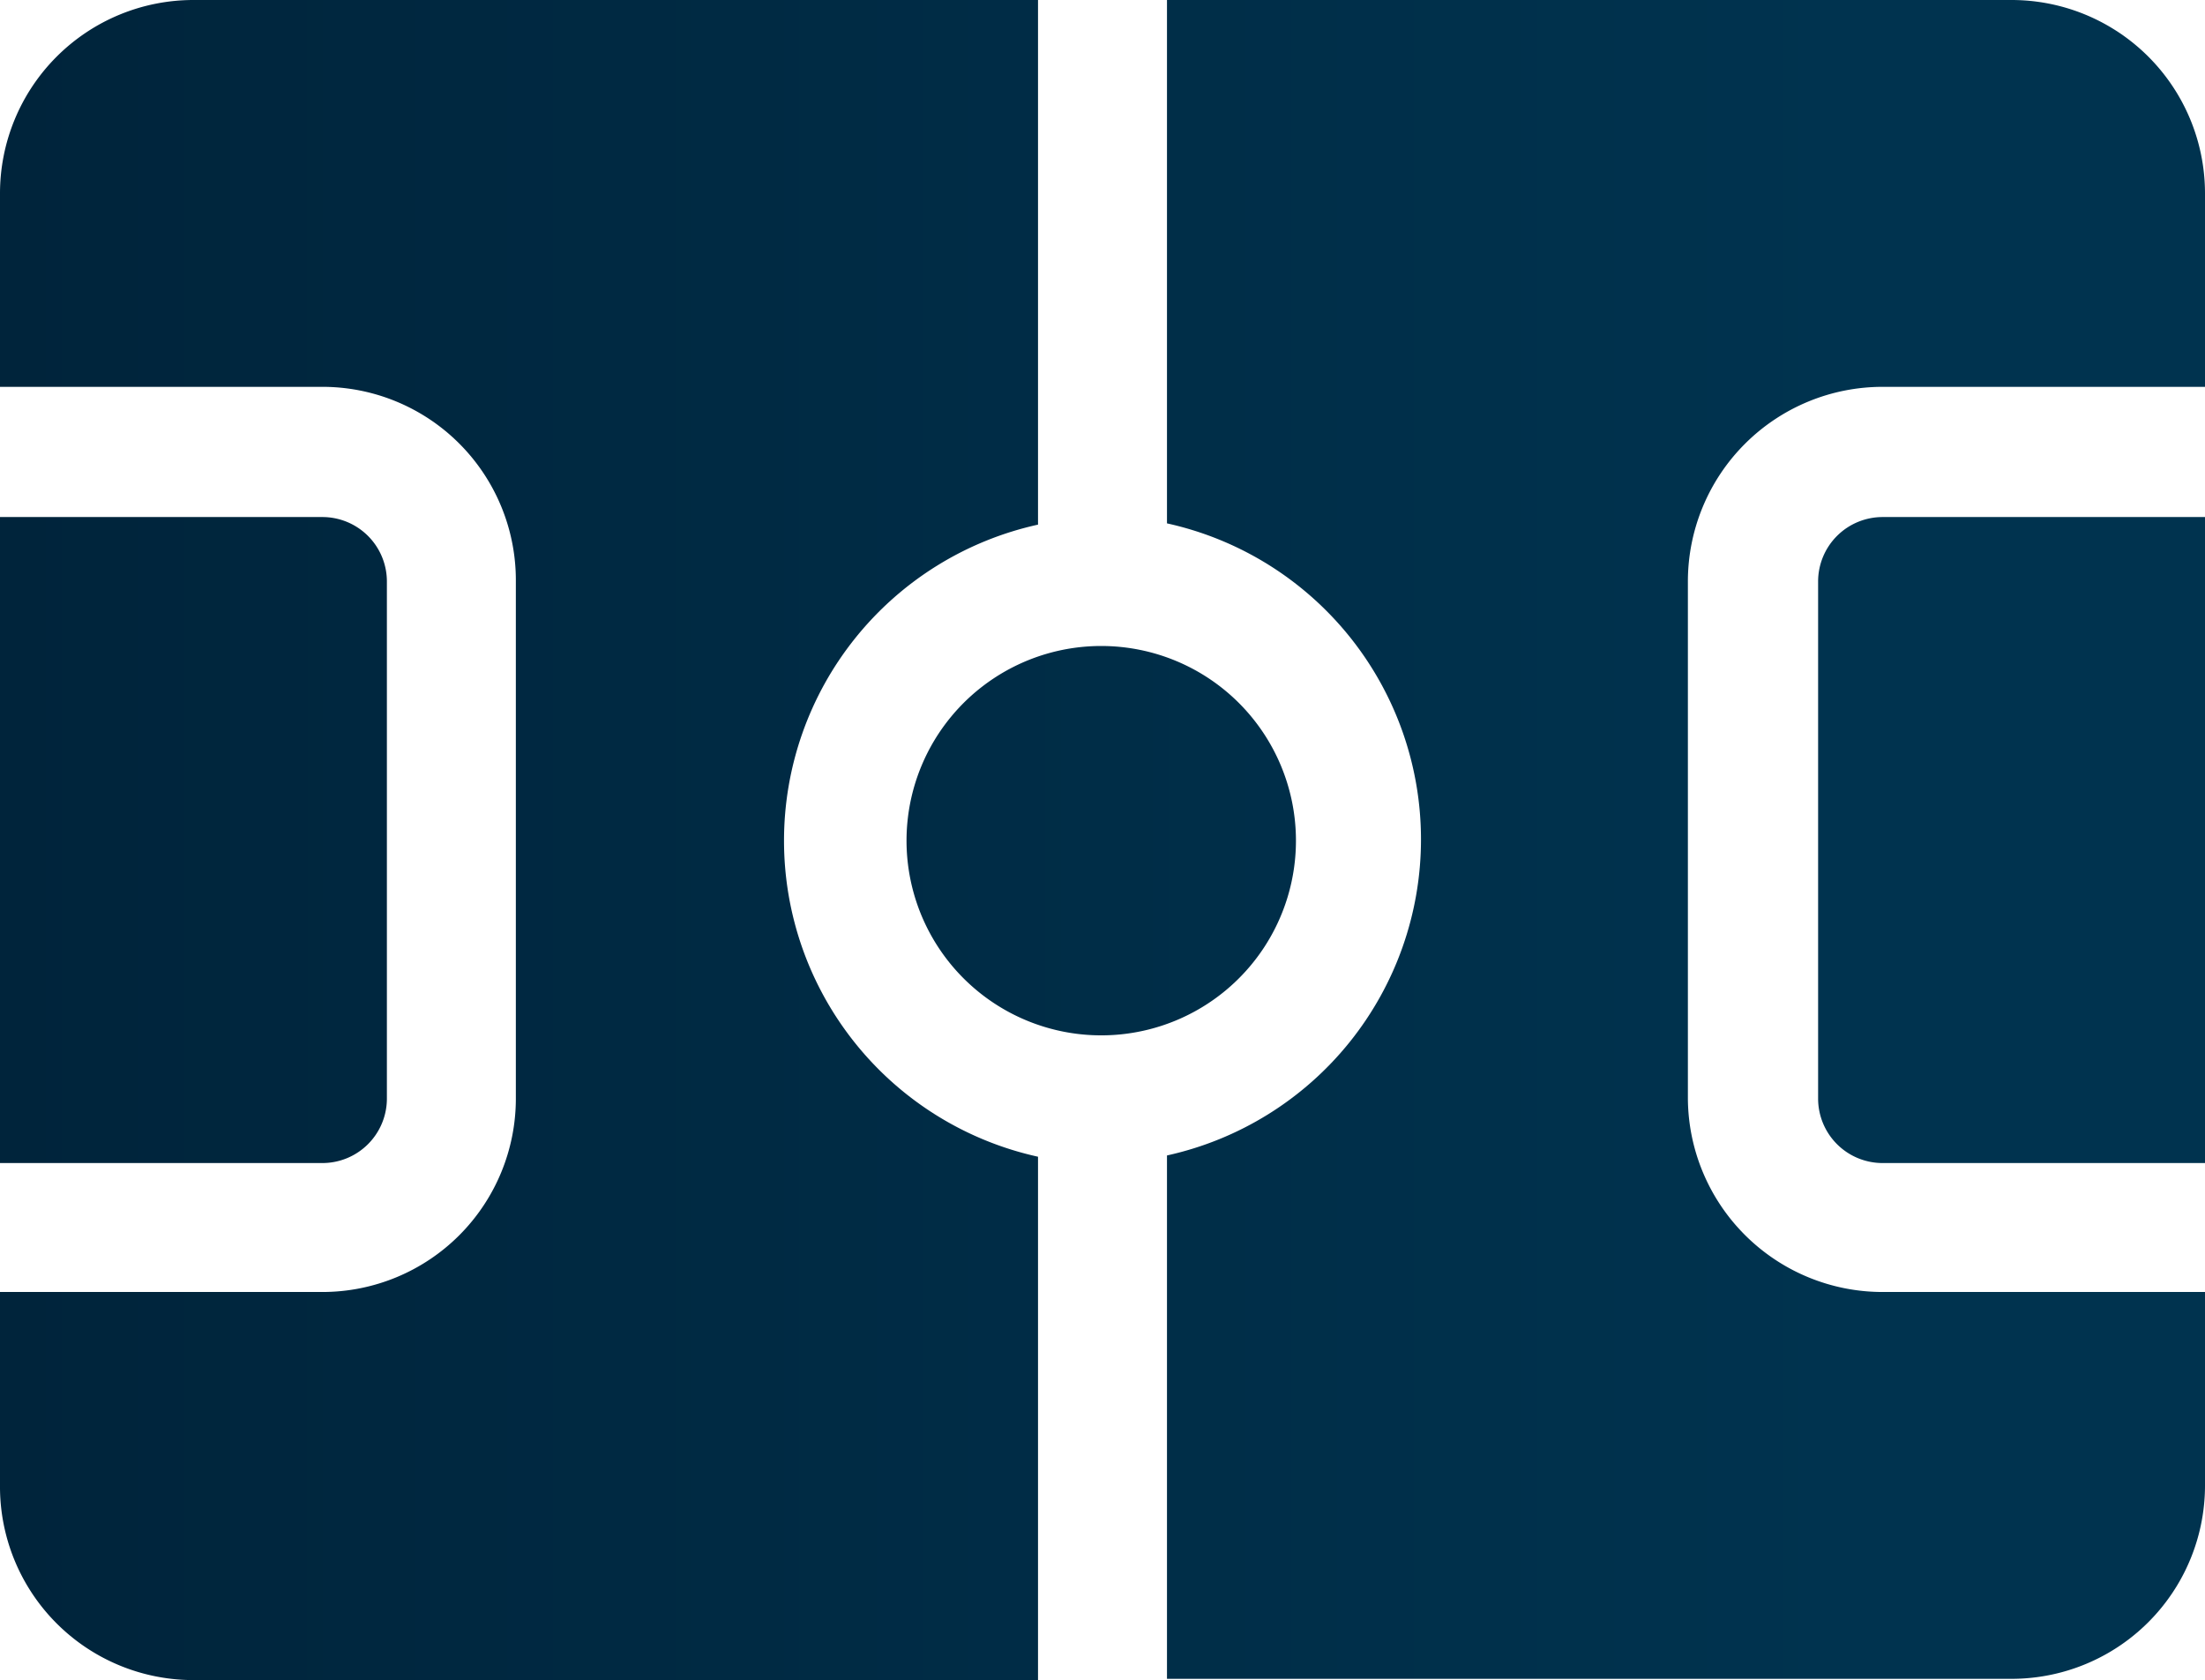
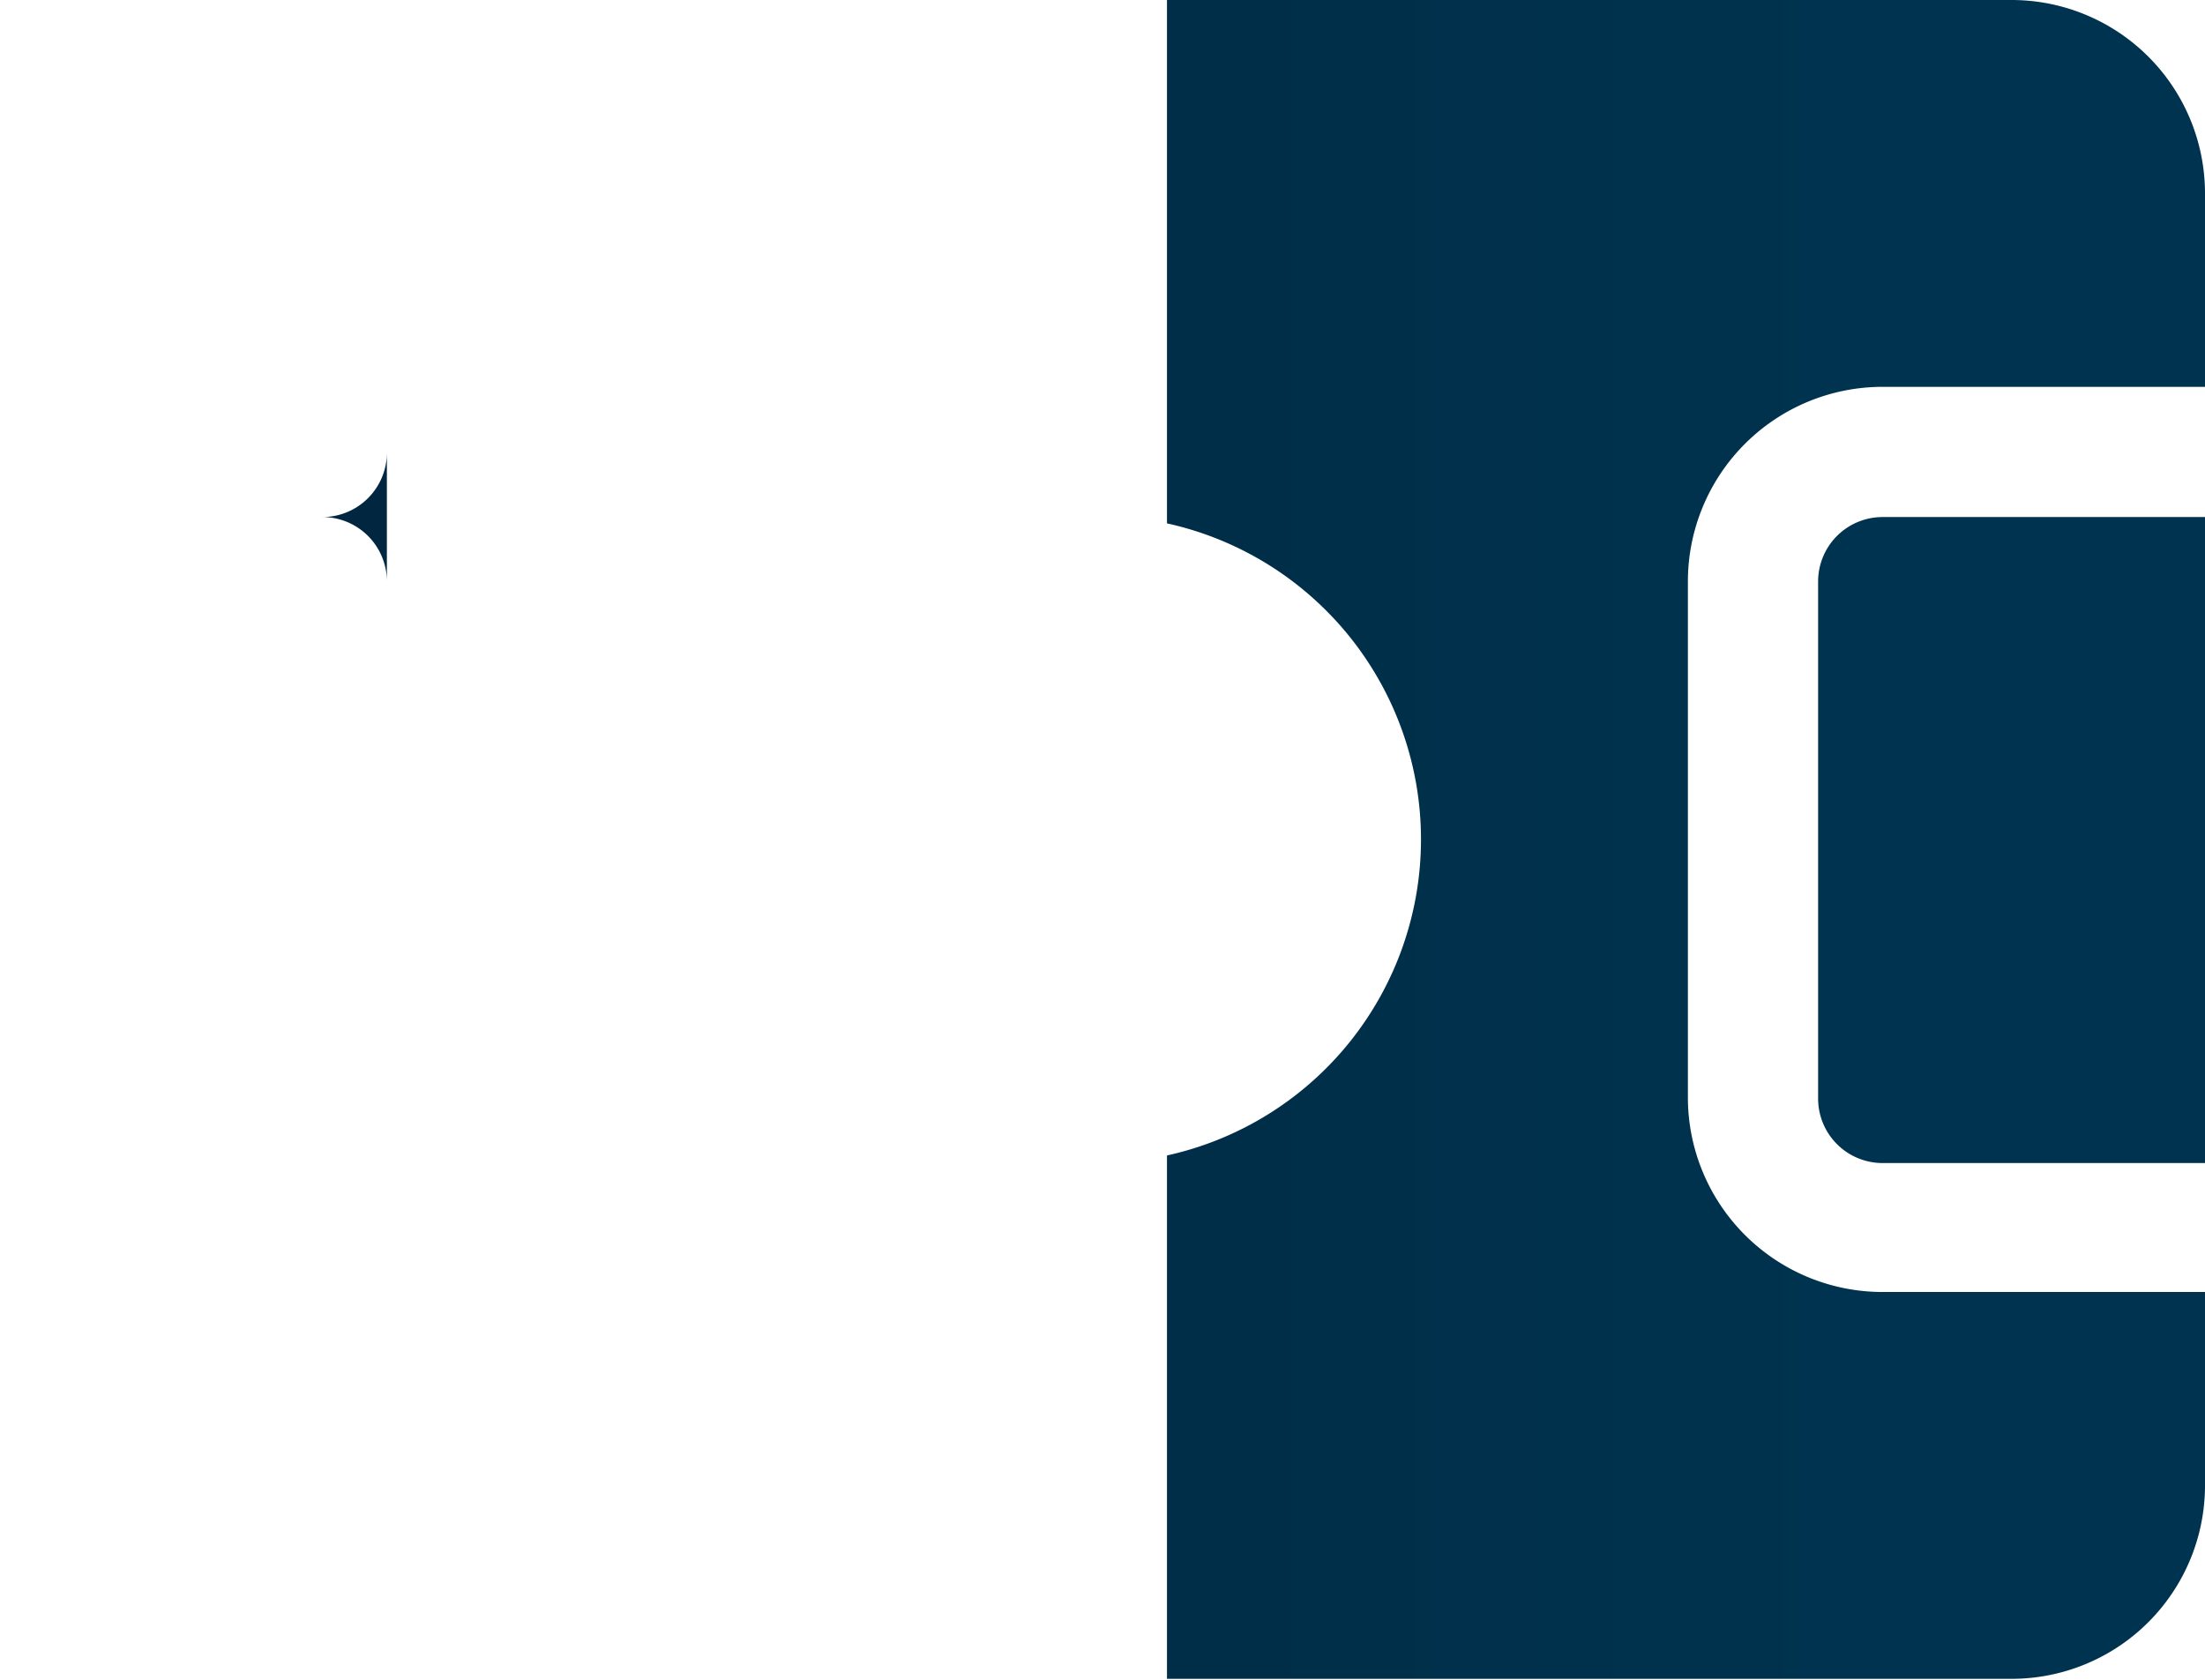
<svg xmlns="http://www.w3.org/2000/svg" viewBox="0 0 17.44 13.29">
  <defs>
    <style>.cls-1{fill-rule:evenodd;fill:url(#Linear_Gradient_1);}</style>
    <linearGradient id="Linear_Gradient_1" x1="14.59" y1="6.64" x2="0" y2="6.64" gradientUnits="userSpaceOnUse">
      <stop offset="0" stop-color="#00334f" />
      <stop offset="1" stop-color="#00243b" />
    </linearGradient>
  </defs>
  <title>Asset 16</title>
  <g id="Layer_2" data-name="Layer 2">
    <g id="Layer_1-2" data-name="Layer 1">
-       <path class="cls-1" d="M2.55,4.09H0V9.2H2.55a.51.51,0,0,0,.51-.51V4.6A.51.51,0,0,0,2.55,4.09Z" />
-       <path class="cls-1" d="M8.21,4.14V0H1.53A1.53,1.53,0,0,0,0,1.53V3.06H2.55A1.53,1.53,0,0,1,4.08,4.6V8.69a1.53,1.53,0,0,1-1.53,1.53H0v1.53a1.53,1.53,0,0,0,1.53,1.54H8.21V9.15a2.56,2.56,0,0,1,0-5Z" />
+       <path class="cls-1" d="M2.55,4.09H0H2.55a.51.51,0,0,0,.51-.51V4.6A.51.51,0,0,0,2.55,4.09Z" />
      <path class="cls-1" d="M14.89,4.09a.51.51,0,0,0-.51.51V8.69a.51.51,0,0,0,.51.51h2.55V4.09Z" />
-       <path class="cls-1" d="M8.72,5.11a1.54,1.54,0,1,0,1.53,1.53A1.54,1.54,0,0,0,8.72,5.11Z" />
      <path class="cls-1" d="M14.89,3.06h2.55V1.53A1.53,1.53,0,0,0,15.91,0H9.23V4.14a2.56,2.56,0,0,1,0,5v4.14h6.68a1.53,1.53,0,0,0,1.53-1.54V10.22H14.89a1.54,1.54,0,0,1-1.54-1.53V4.6A1.54,1.54,0,0,1,14.89,3.06Z" />
    </g>
  </g>
</svg>